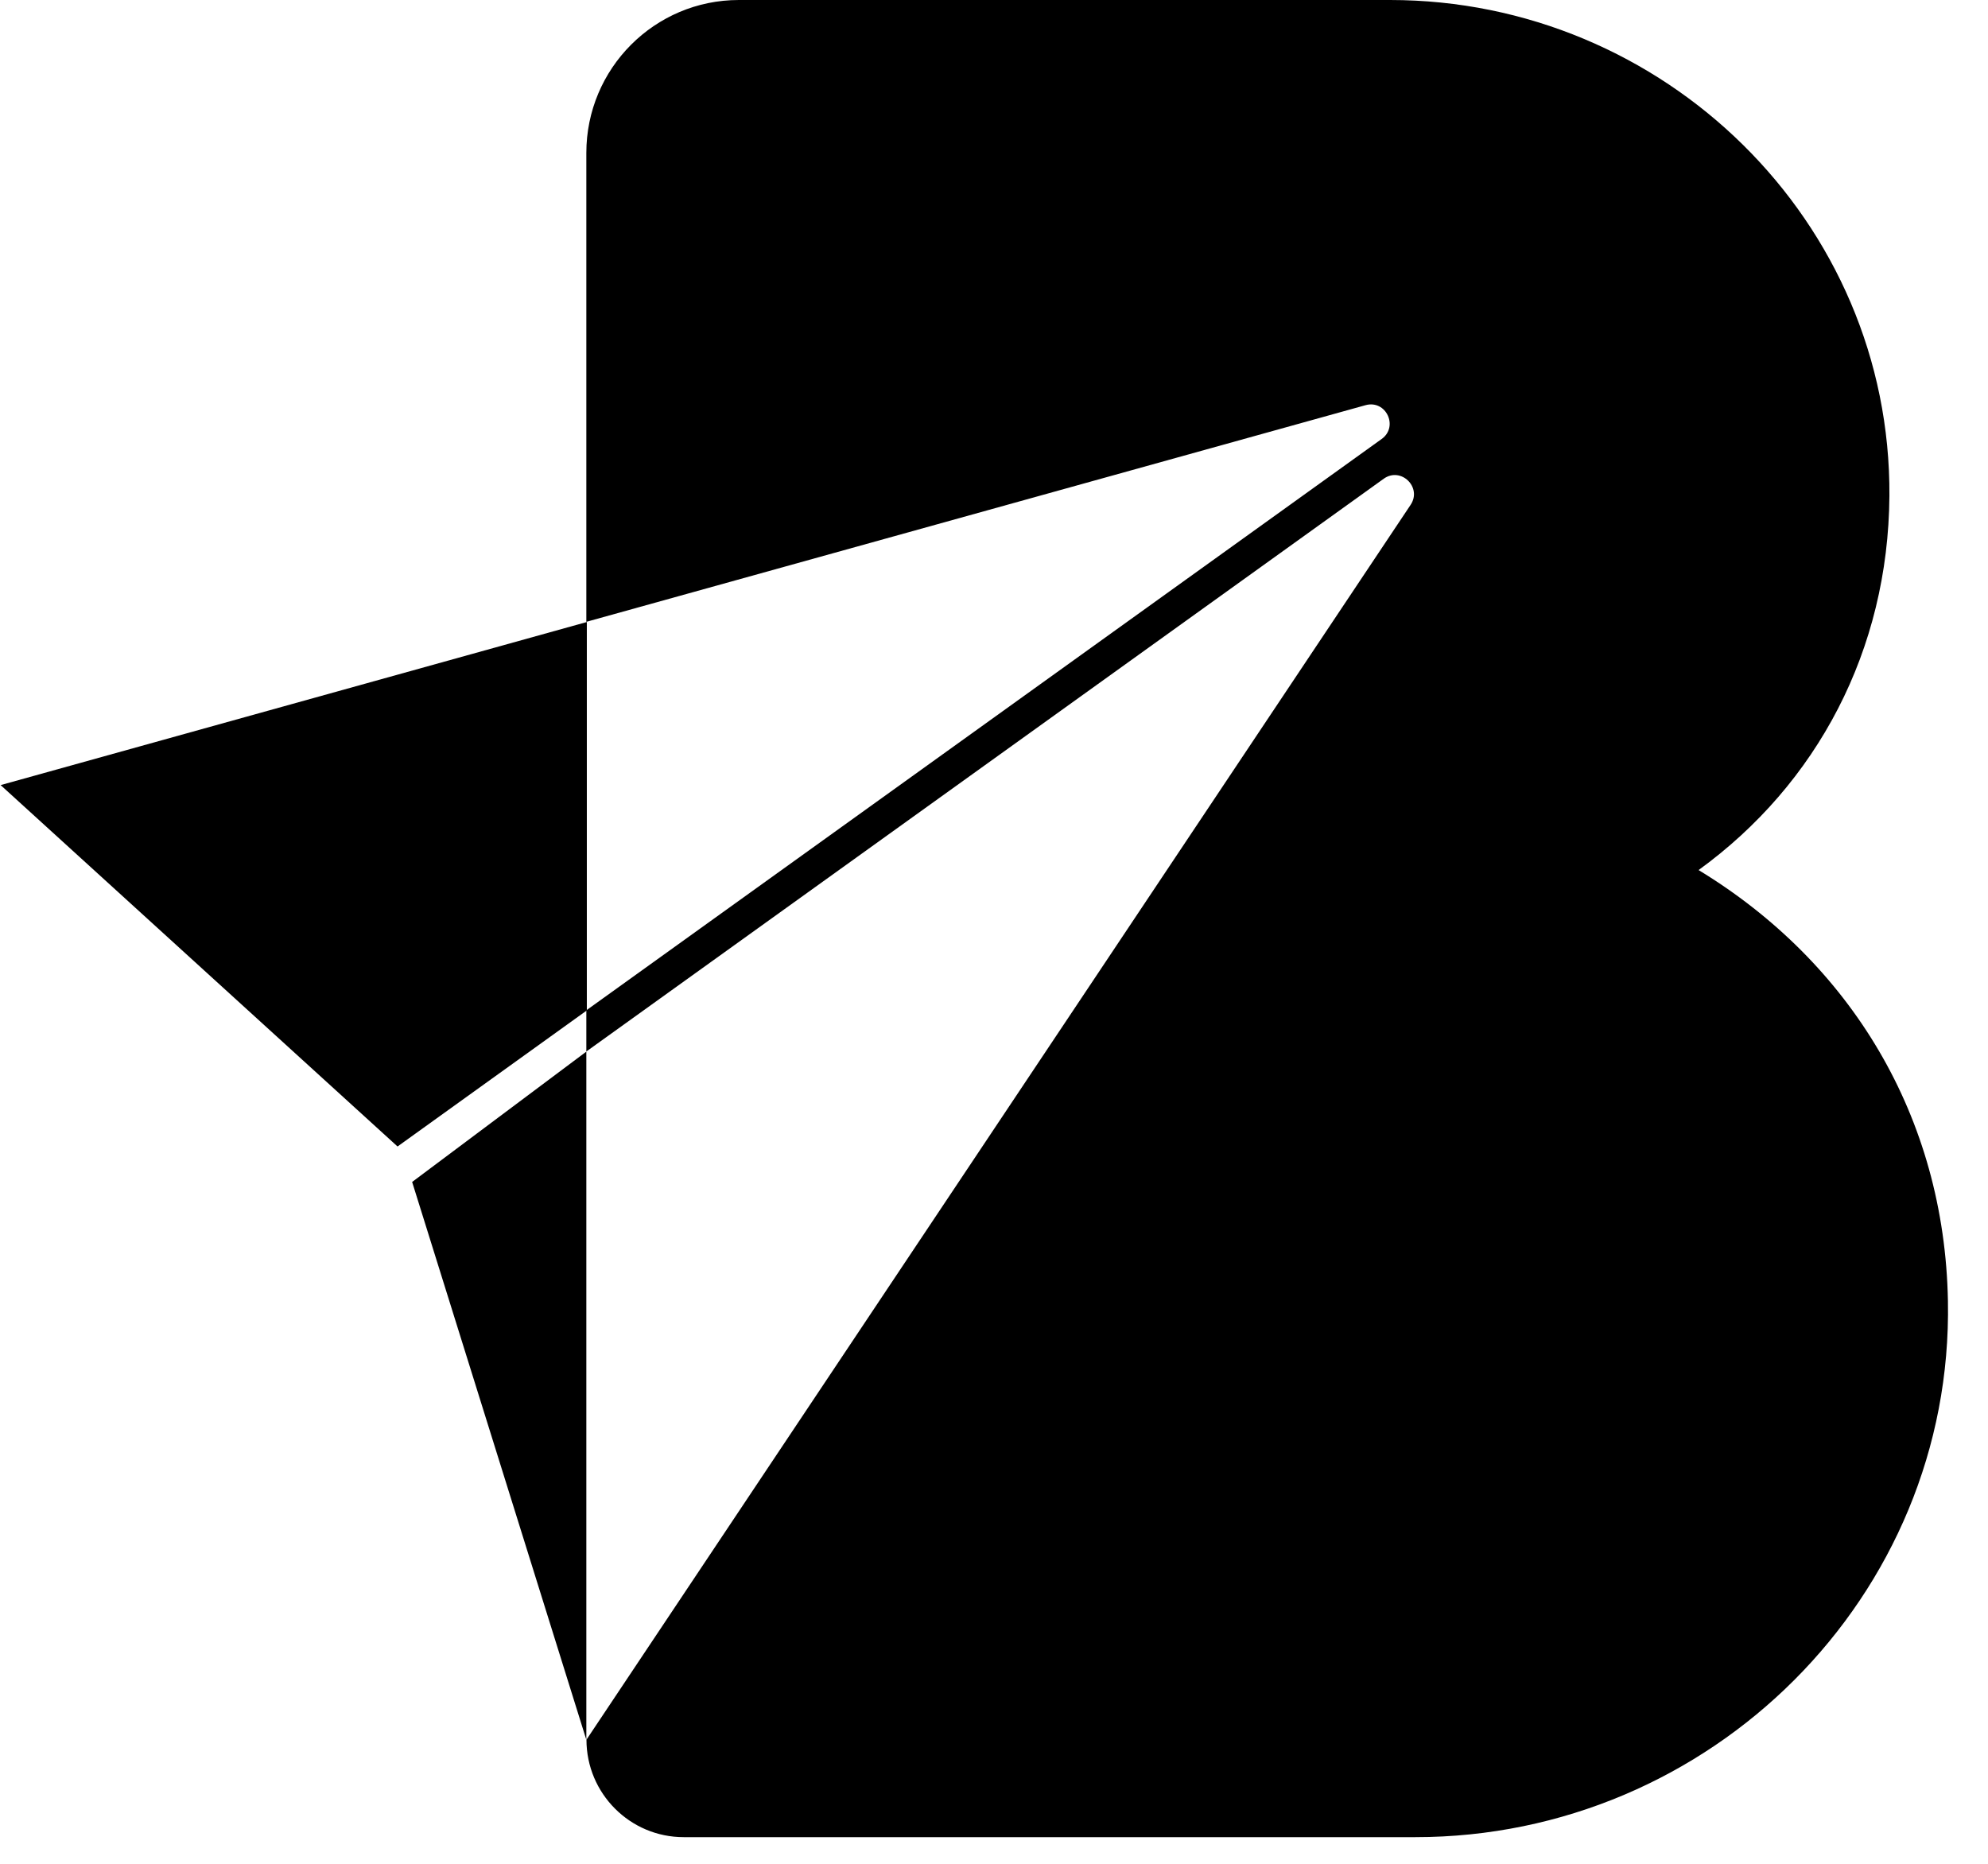
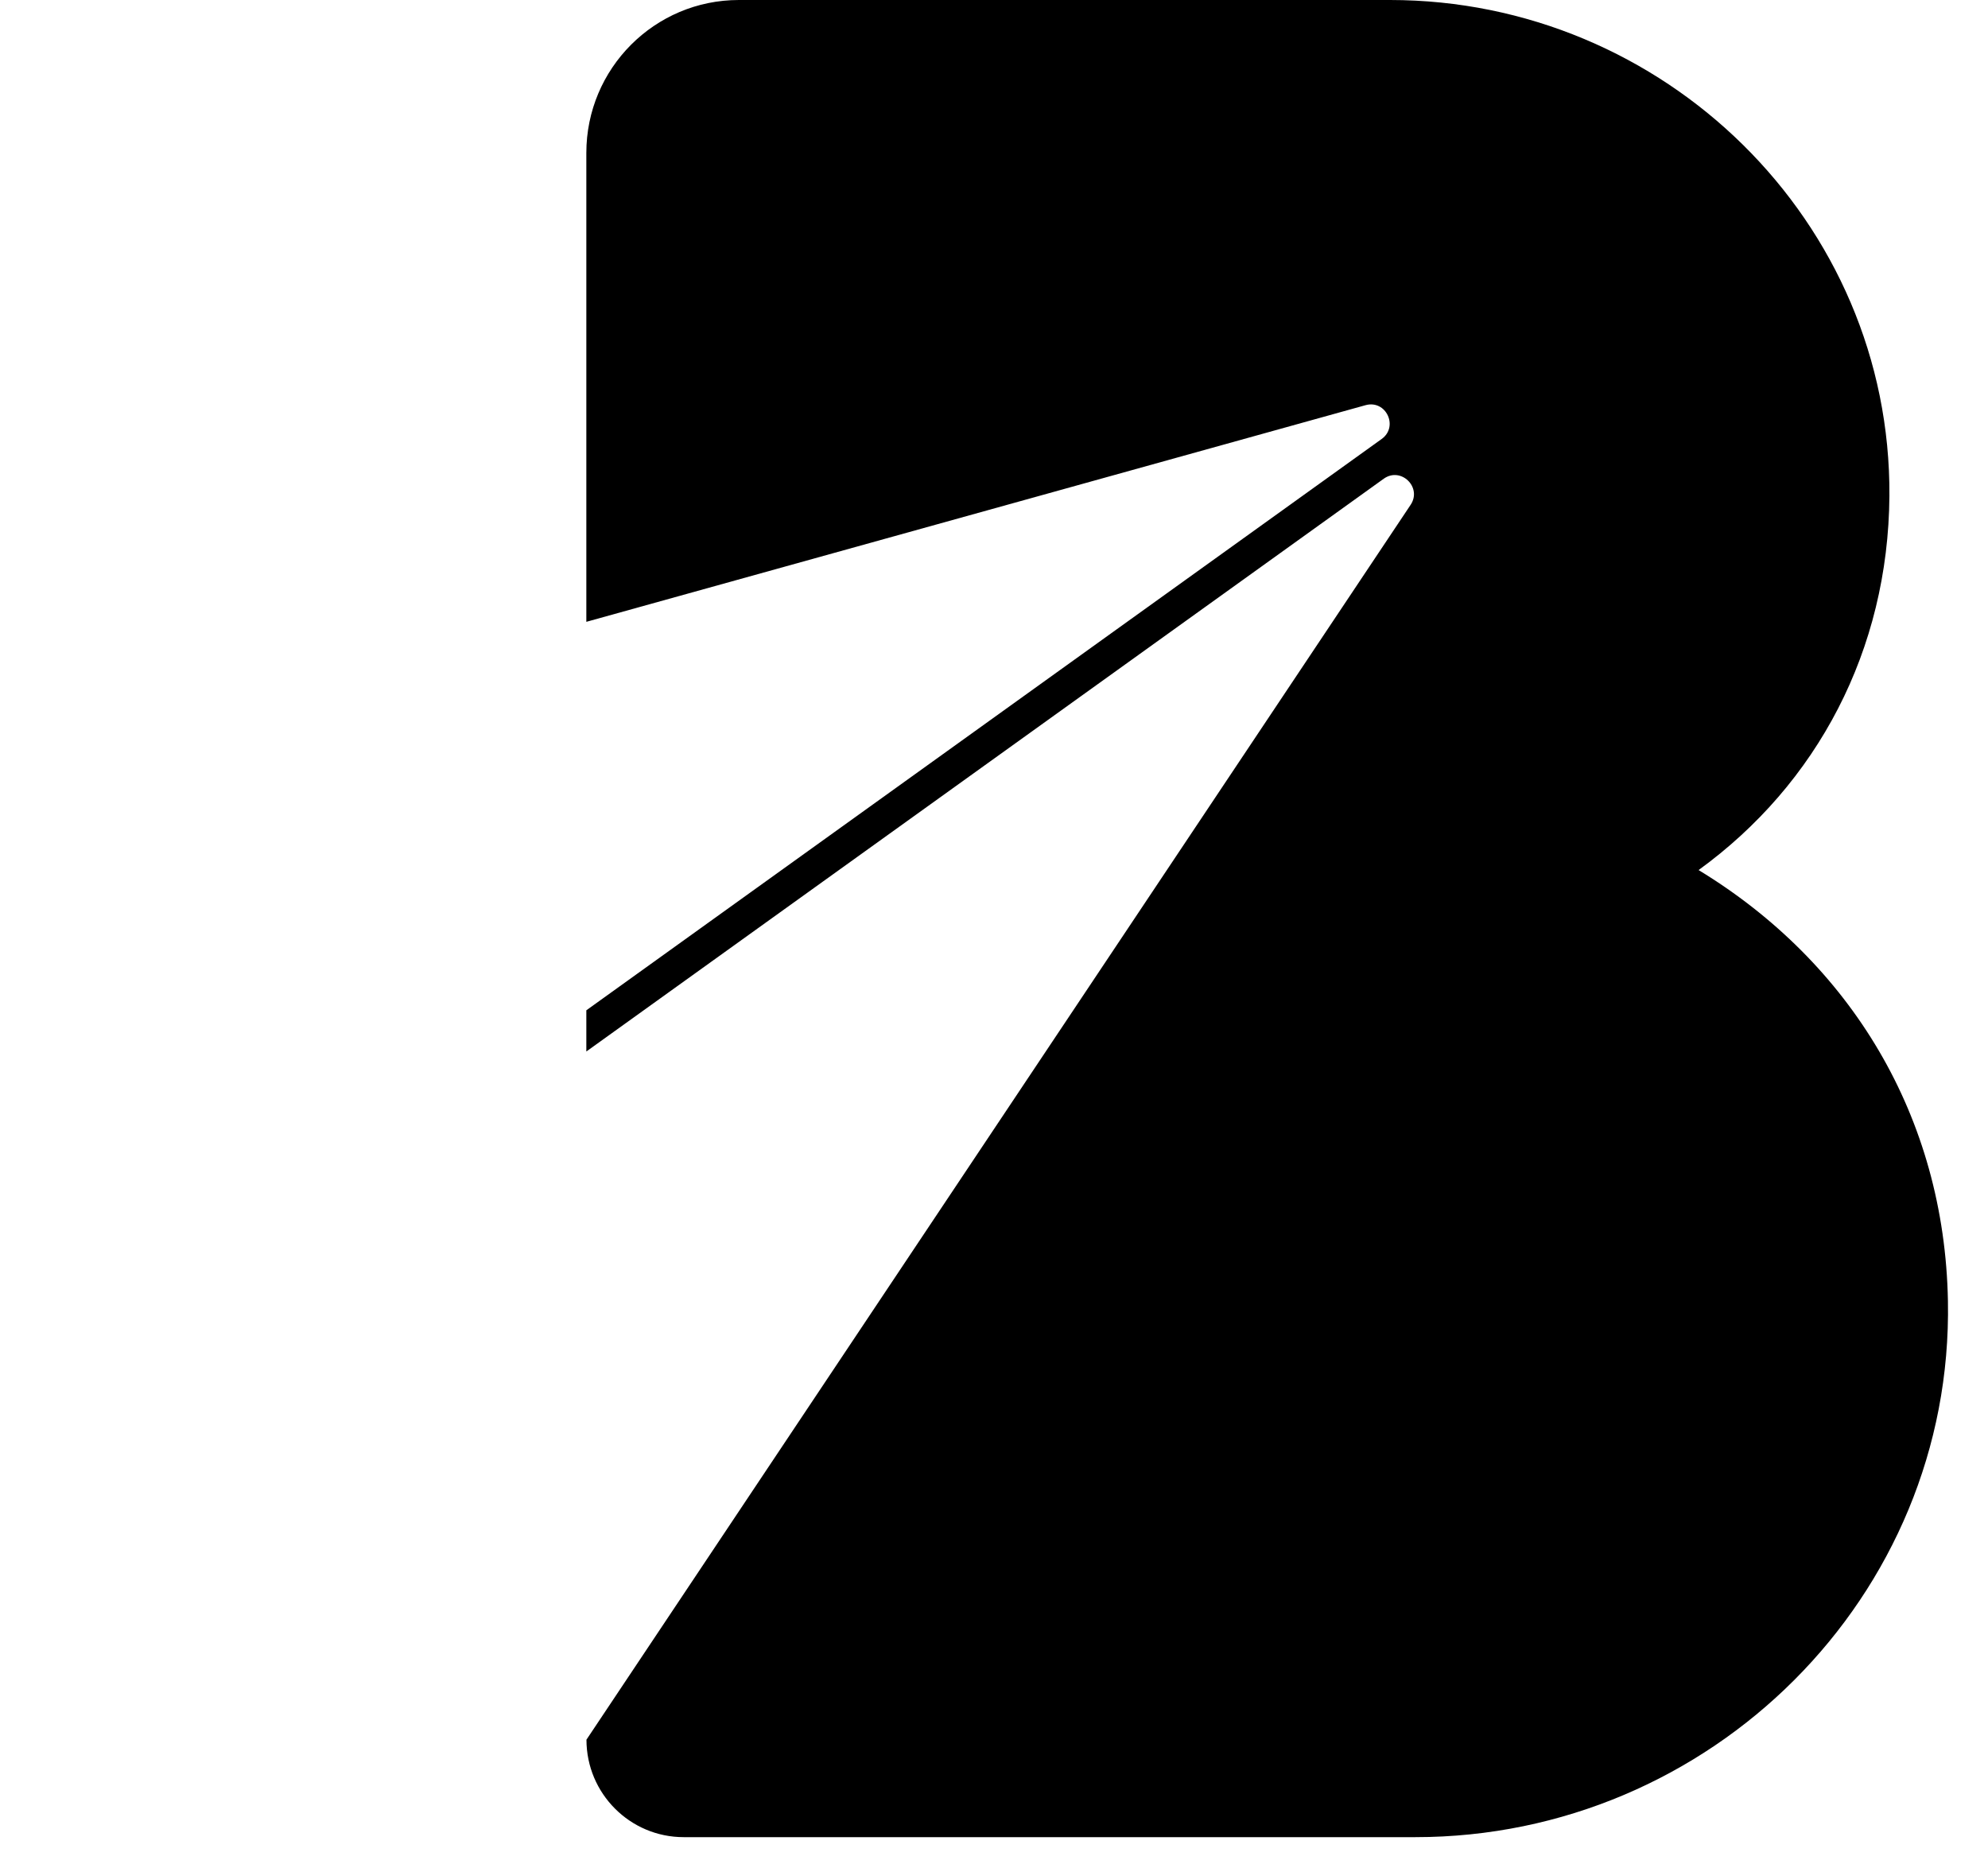
<svg xmlns="http://www.w3.org/2000/svg" width="32" height="30" viewBox="0 0 32 30" fill="none">
-   <path d="M9.446 10.012L0.01 12.637L6.399 18.454L9.446 16.264V10.012Z" fill="black" />
-   <path d="M6.634 19.025L9.438 28.004V16.927L6.634 19.025Z" fill="black" />
+   <path d="M6.634 19.025L9.438 28.004L6.634 19.025Z" fill="black" />
  <path d="M27.341 14.005C29.251 12.62 30.395 10.465 30.413 7.983C30.442 3.562 26.785 0 22.375 0H11.893C10.537 0 9.438 1.102 9.438 2.462V10.009L21.98 6.522C22.31 6.43 22.517 6.867 22.24 7.066L9.438 16.262V16.925L22.273 7.706C22.549 7.508 22.895 7.842 22.706 8.126L9.44 28.002C9.44 28.868 10.141 29.571 11.005 29.571H22.783C27.531 29.571 31.444 25.7 31.355 20.94C31.3 17.976 29.794 15.496 27.342 14.005H27.341Z" fill="black" />
</svg>